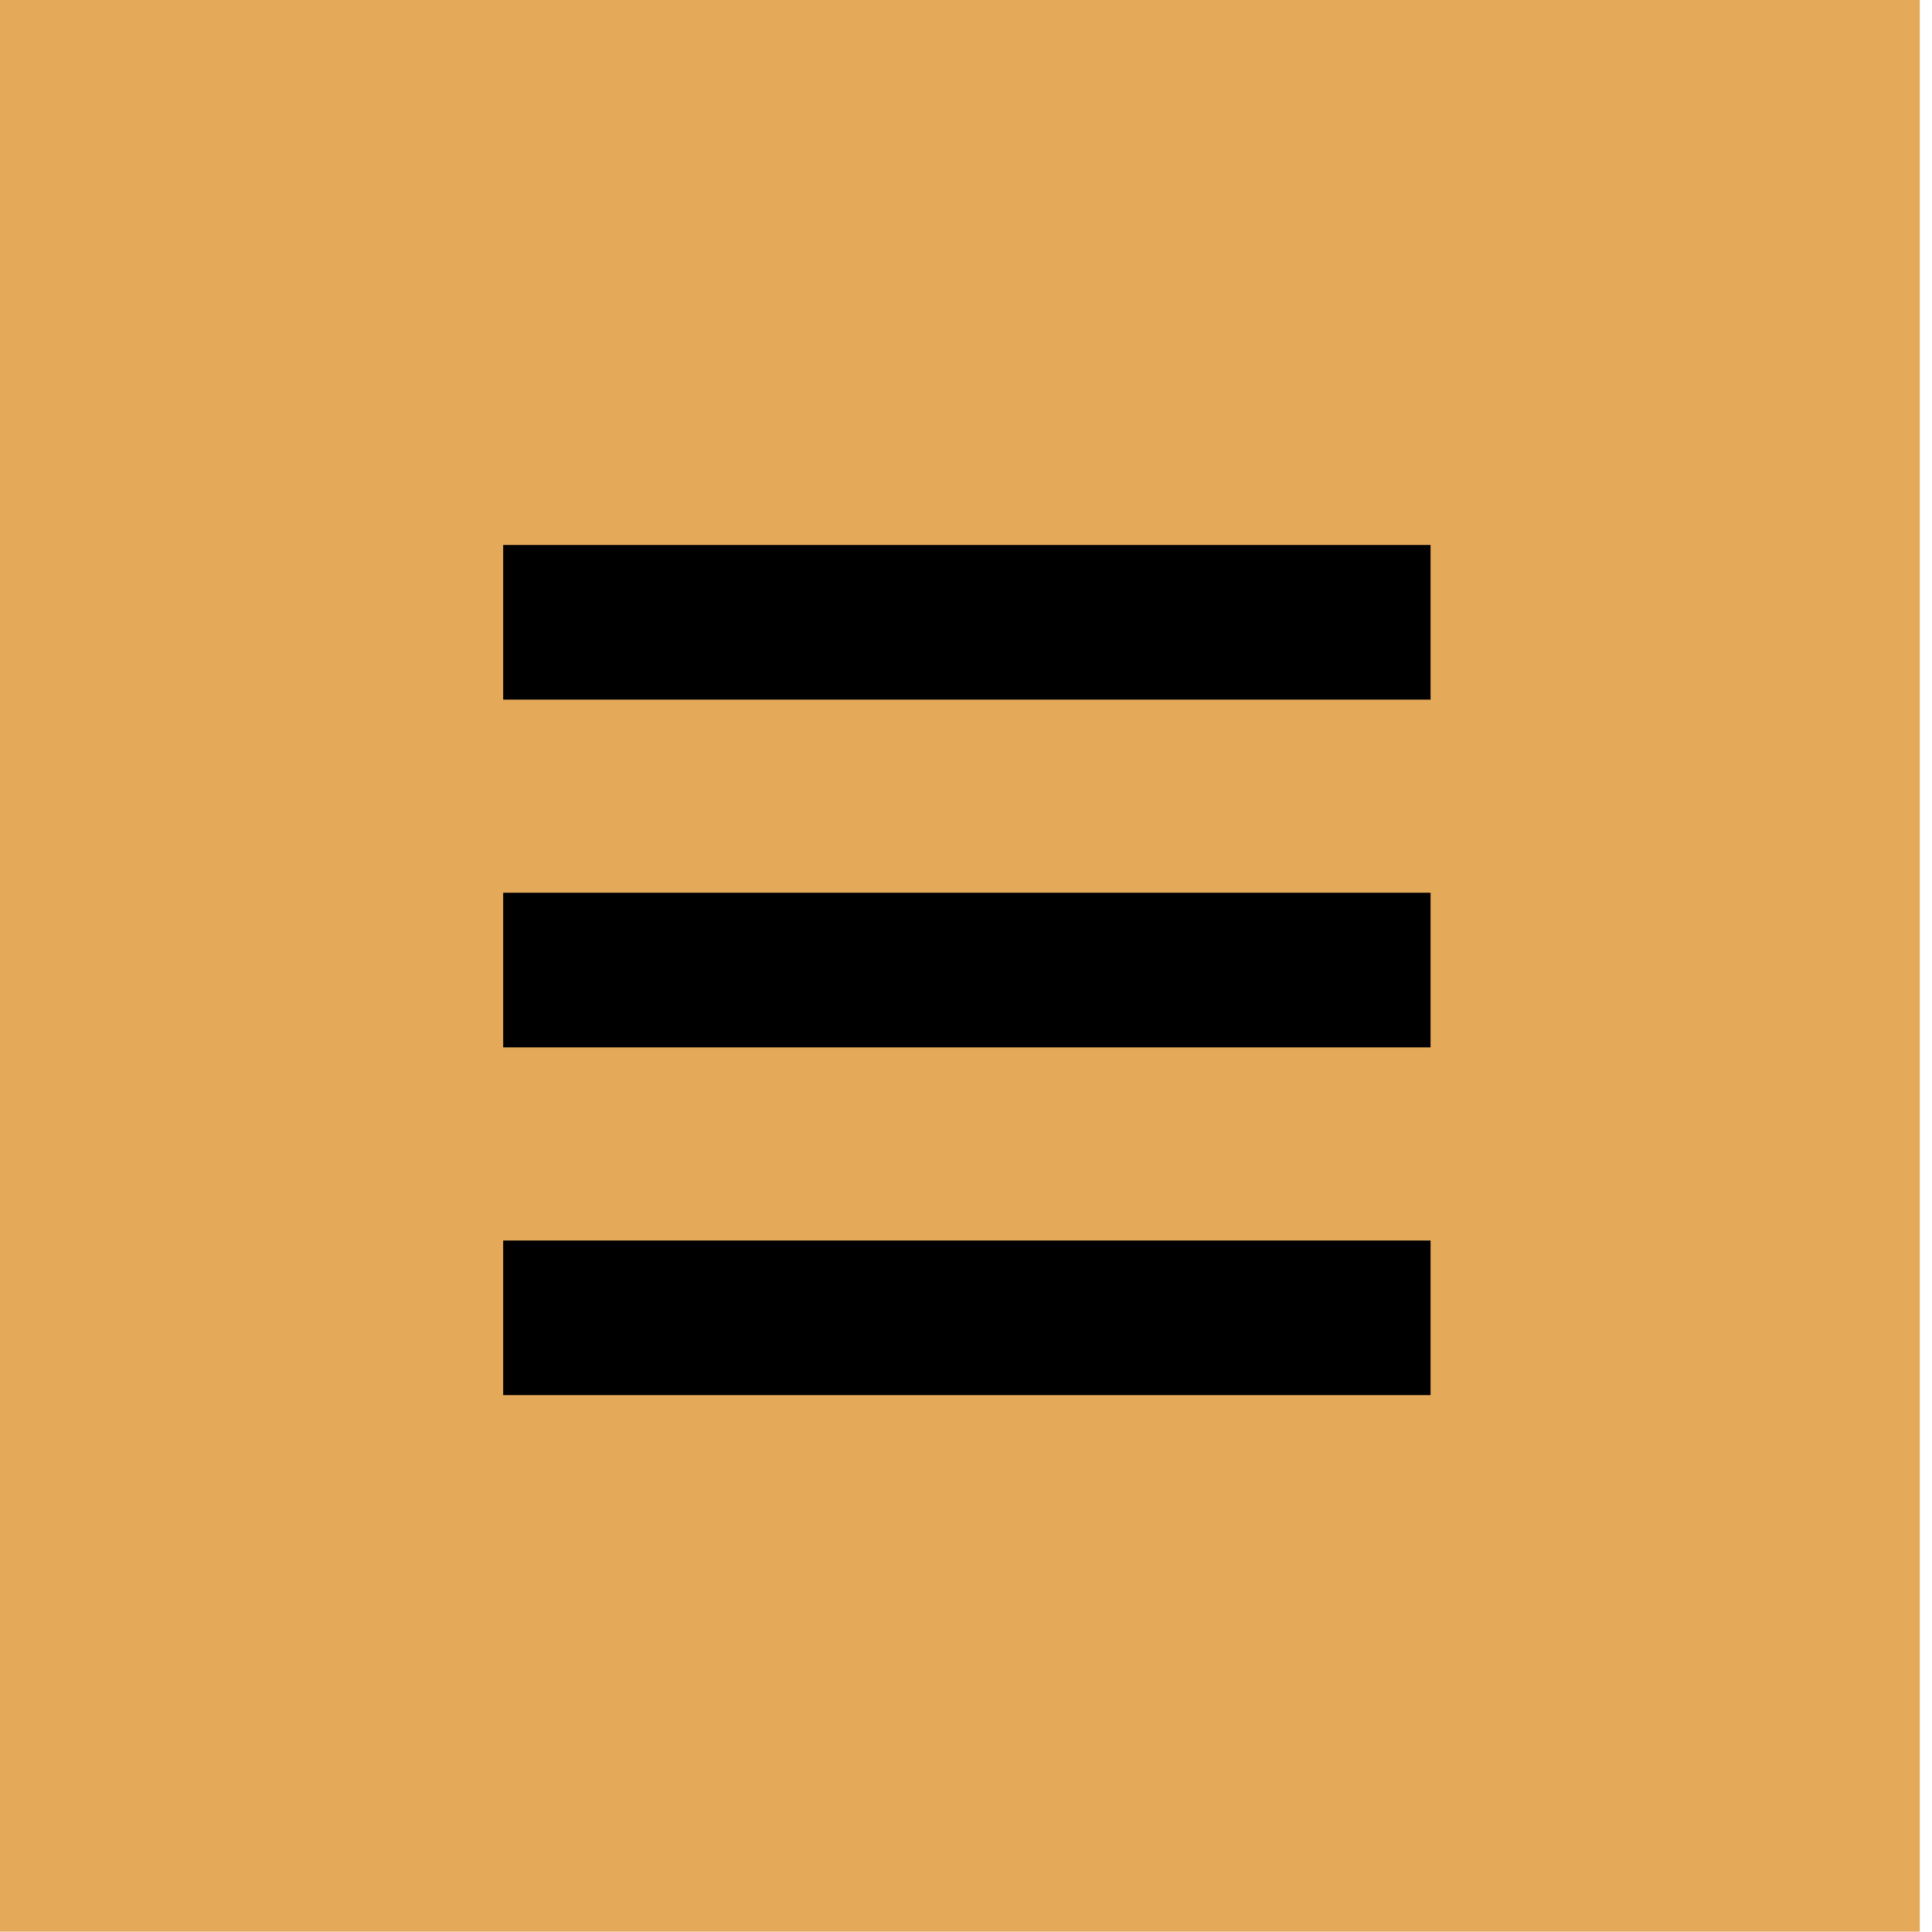
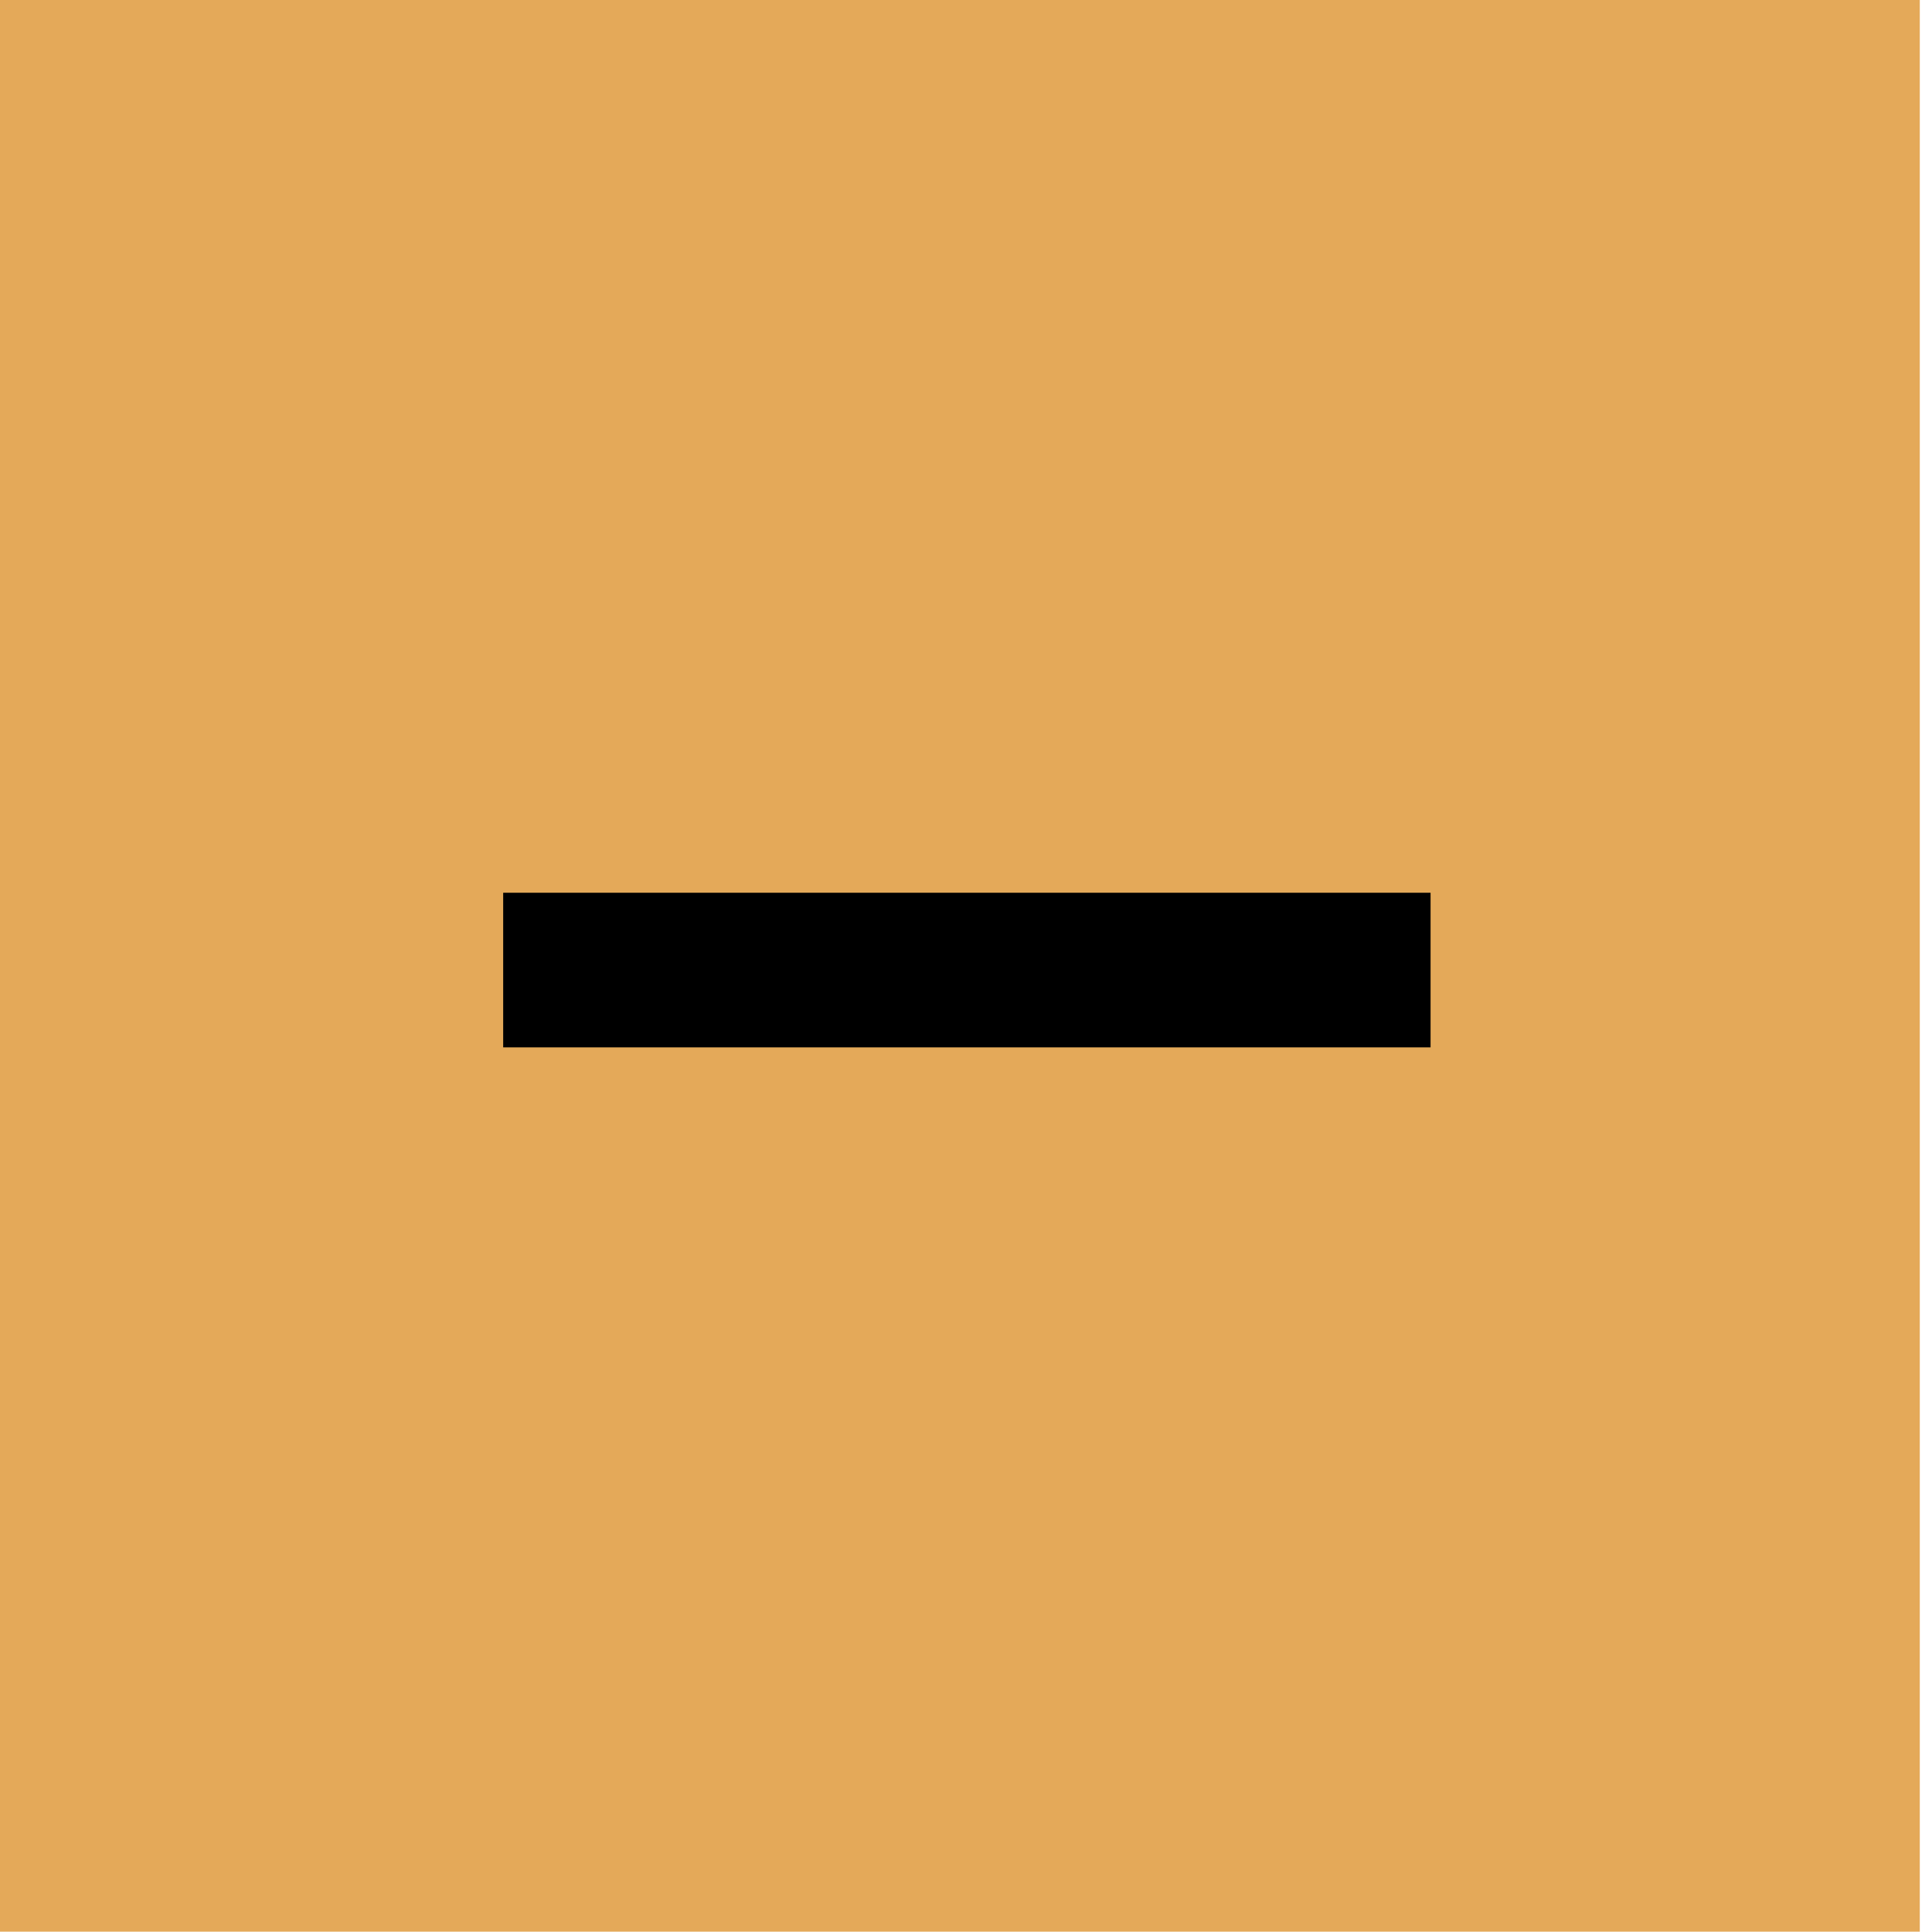
<svg xmlns="http://www.w3.org/2000/svg" width="100%" height="100%" viewBox="0 0 50 50" version="1.1" xml:space="preserve" style="fill-rule:evenodd;clip-rule:evenodd;stroke-linejoin:round;stroke-miterlimit:2;">
  <g transform="matrix(1,0,0,1,-600,-300)">
    <g transform="matrix(0.545,0,0,0.563,247.483,124.194)">
      <rect x="646.313" y="312.255" width="91.671" height="88.806" style="fill:rgb(228,169,89);" />
    </g>
    <g transform="matrix(0.85,0,0,1.11,54.279,-45.257)">
-       <rect x="657.345" y="323.749" width="28.236" height="3.605" />
-     </g>
+       </g>
    <g transform="matrix(0.85,0,0,1.11,54.279,-36.257)">
      <rect x="657.345" y="323.749" width="28.236" height="3.605" />
    </g>
    <g transform="matrix(0.85,0,0,1.11,54.279,-27.257)">
-       <rect x="657.345" y="323.749" width="28.236" height="3.605" />
-     </g>
+       </g>
  </g>
</svg>